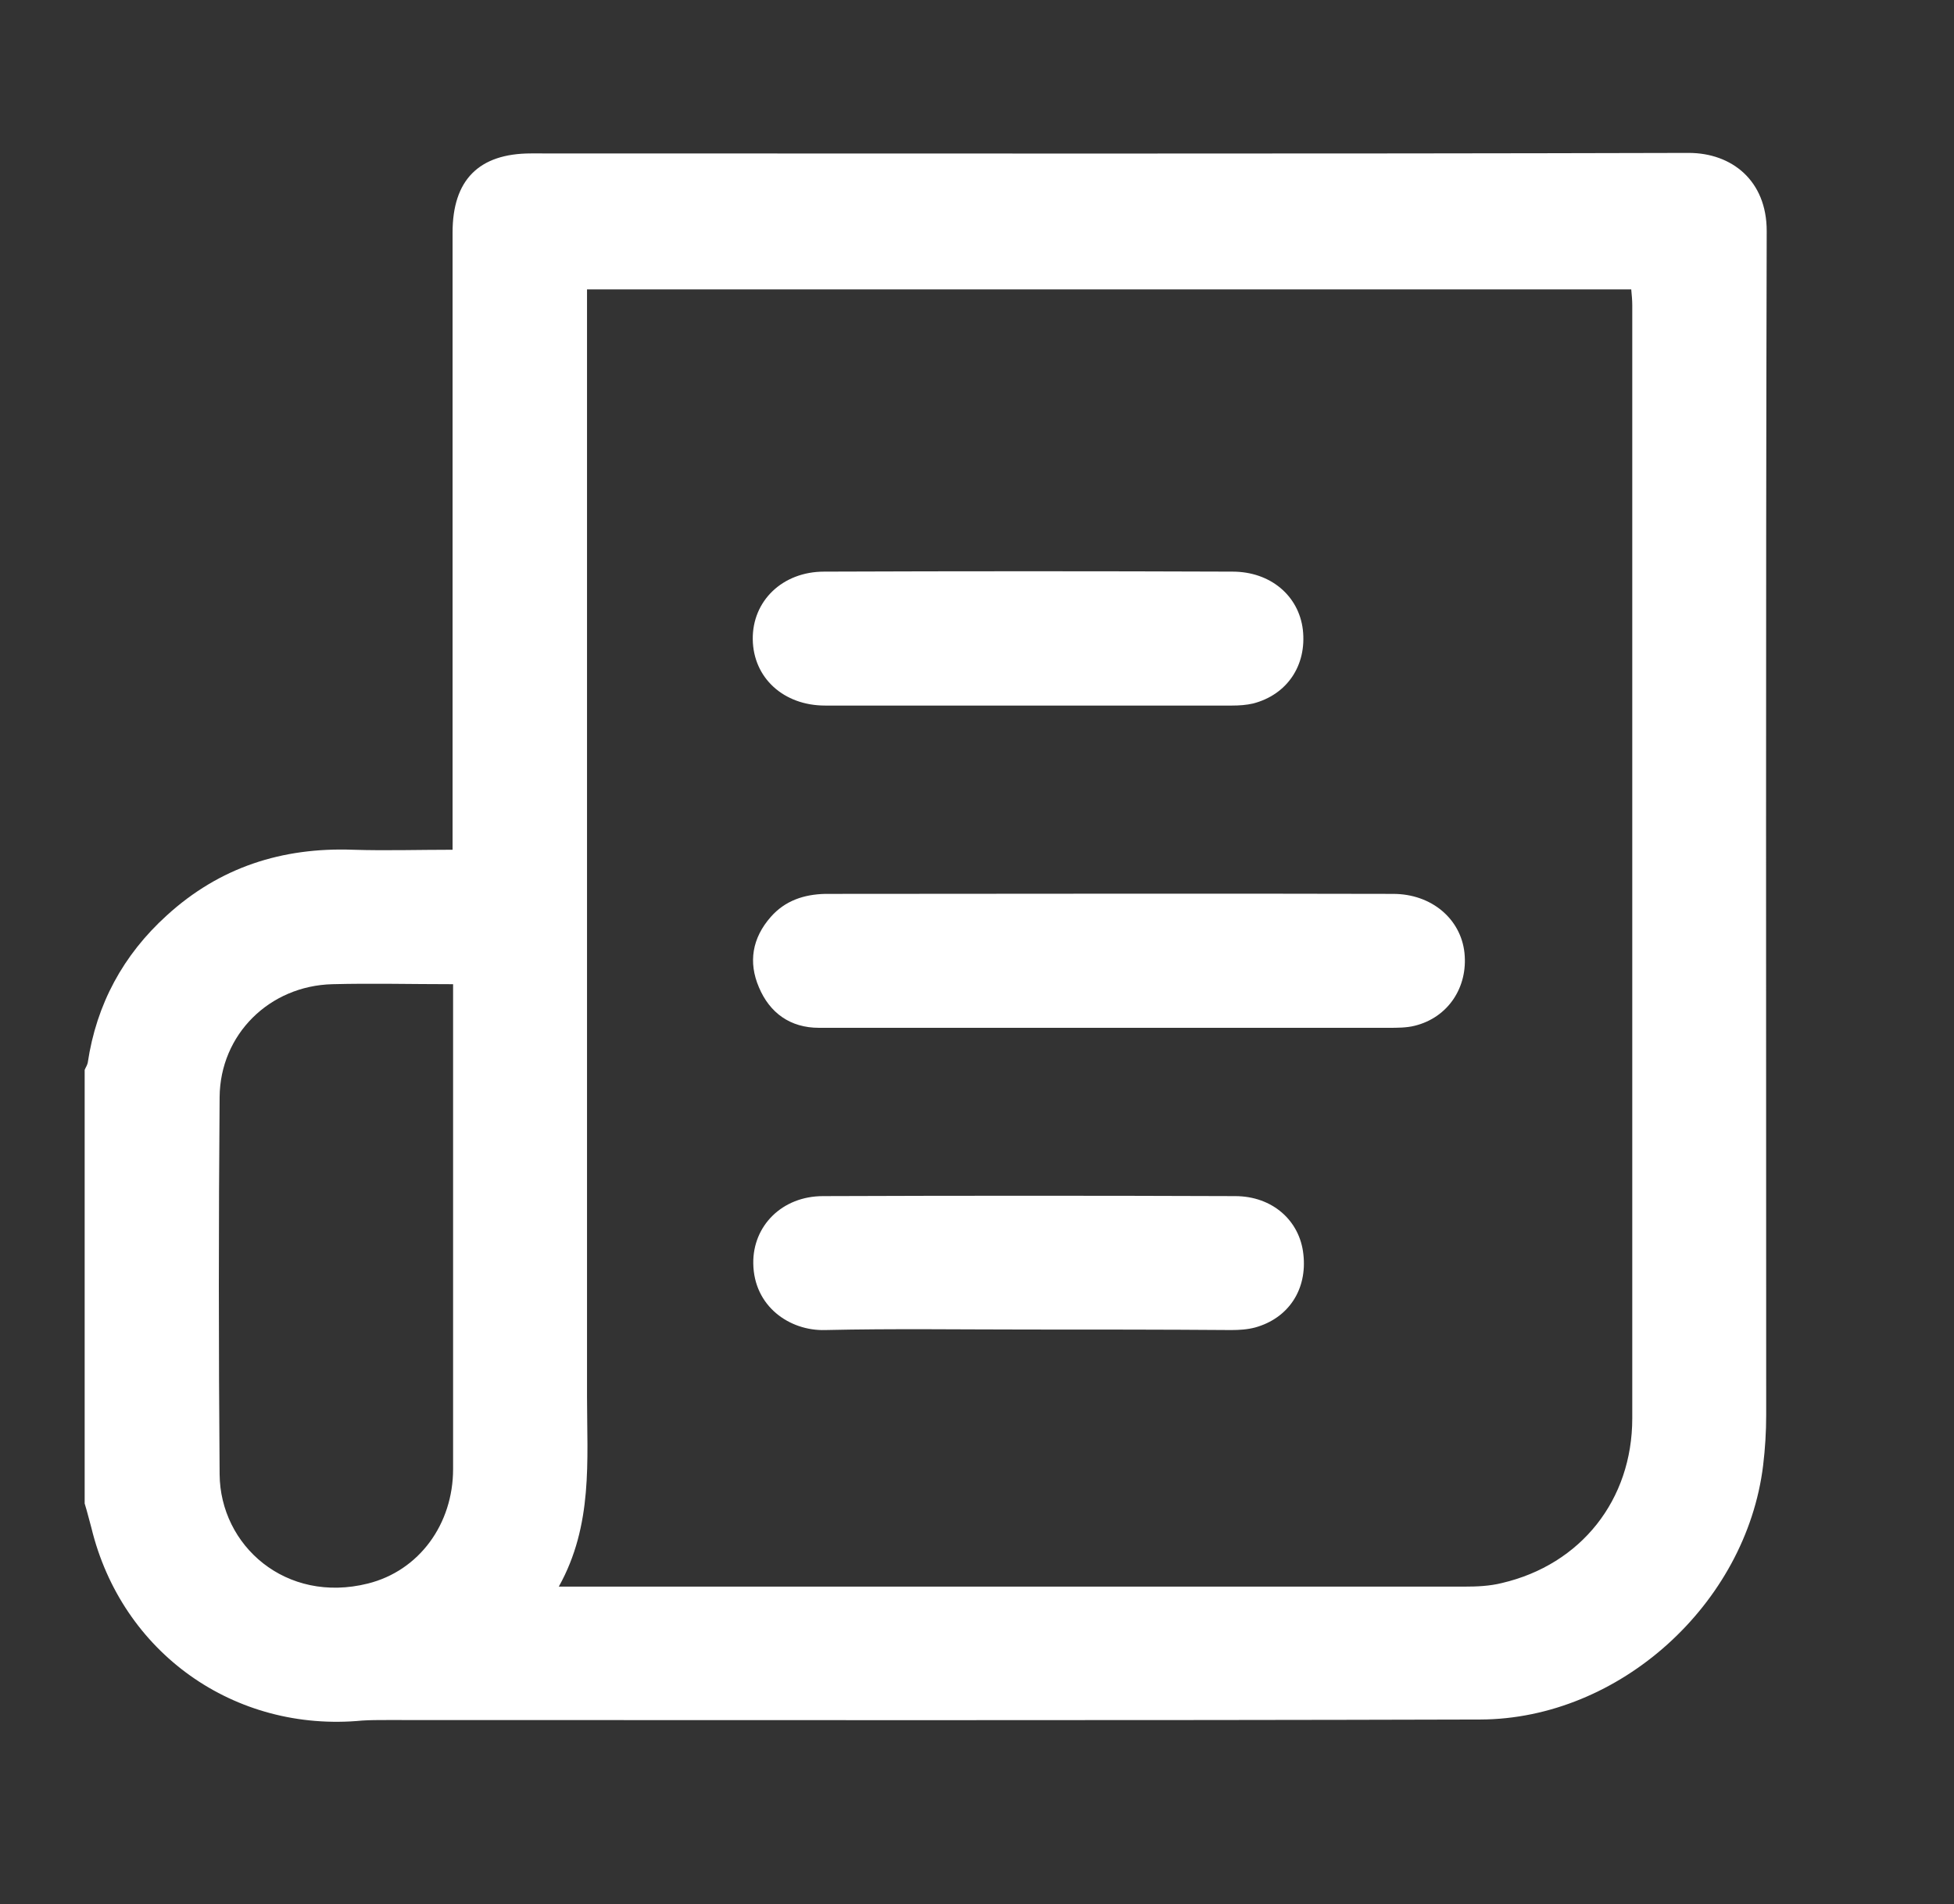
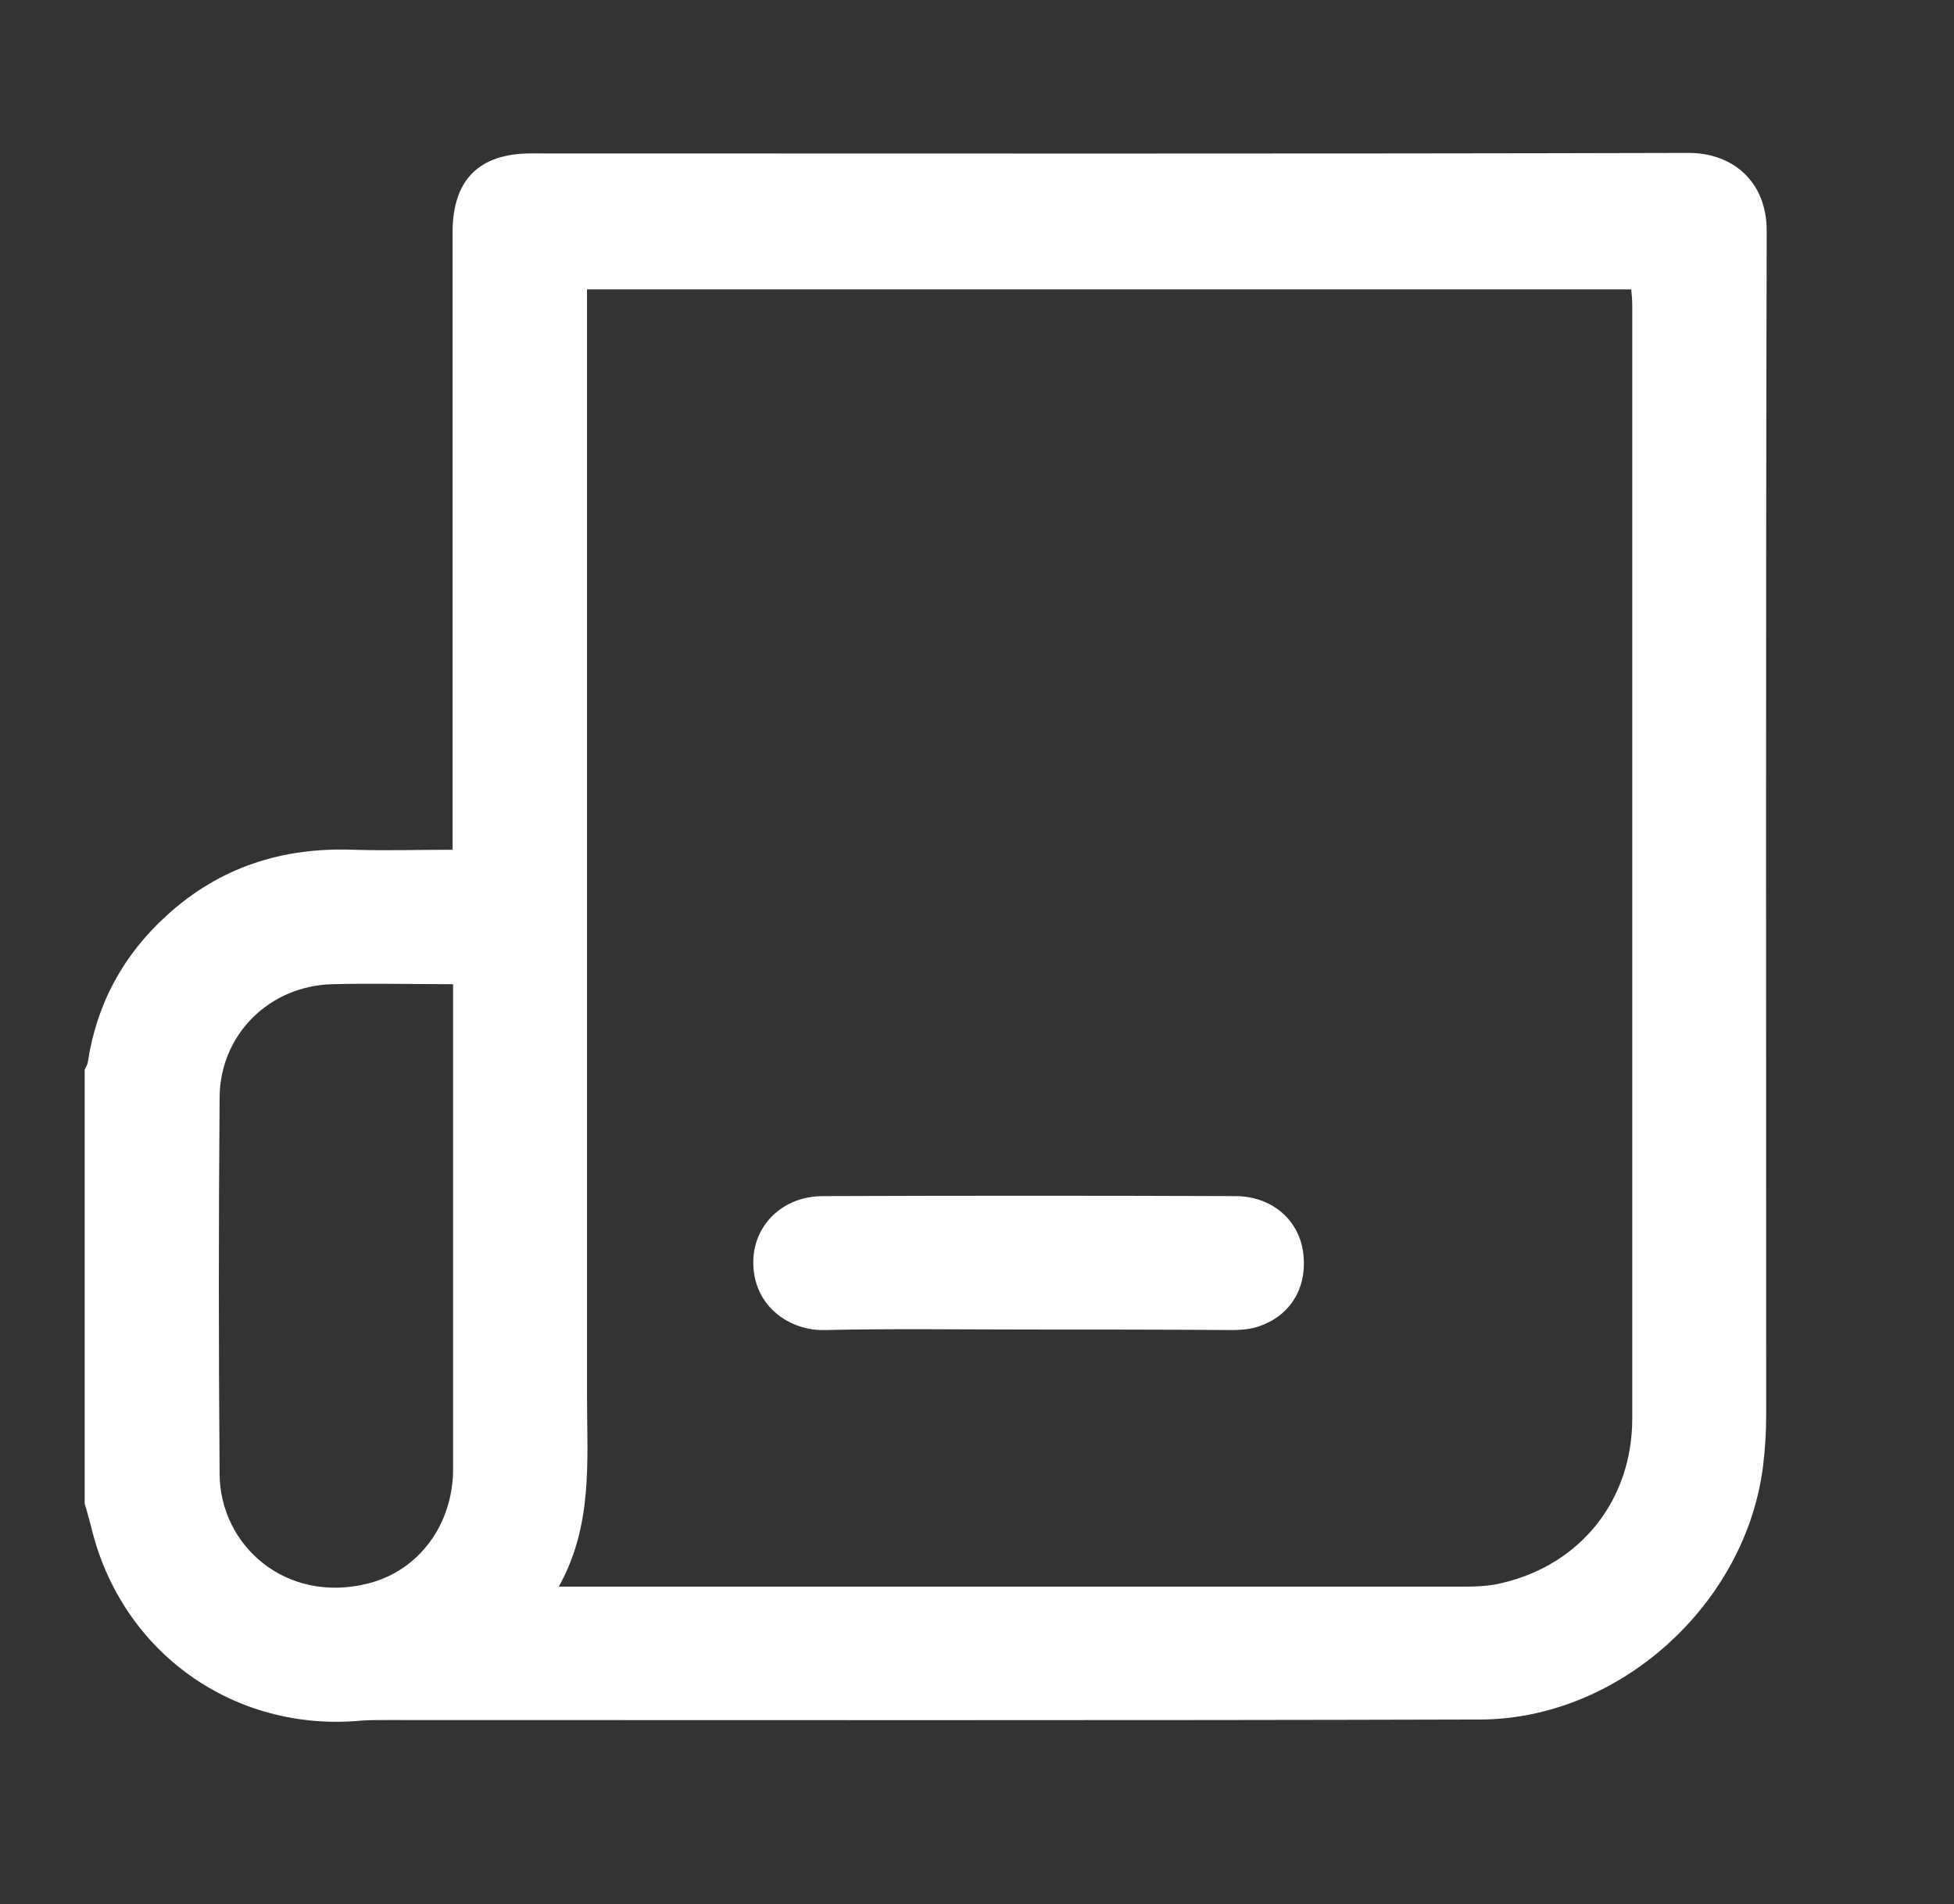
<svg xmlns="http://www.w3.org/2000/svg" version="1.1" id="Capa_1" x="0px" y="0px" viewBox="0 0 380.8 371.1" style="enable-background:new 0 0 380.8 371.1;" xml:space="preserve">
  <rect x="0" y="0" width="380.8" height="371.1" fill="#333333" stroke="none" />
  <style type="text/css">
	.st0{fill:#FFFFFF;}
</style>
  <path class="st0" d="M16.5,293c0-28.2,0-56.3,0-84.5c0.2-0.5,0.5-0.9,0.6-1.4c1.7-11.4,6.9-21,15.4-28.7  c10.3-9.4,22.5-13.3,36.3-12.8c6.4,0.2,12.7,0,19.4,0c0-1.6,0-2.8,0-4.1c0-38.7,0-77.4,0-116.2c0-10.2,5.1-15.4,15.3-15.4  c75.2,0,150.4,0.1,225.6-0.1c8.4,0,15.2,5.4,15.2,15.2c-0.2,76.9-0.1,153.8-0.1,230.7c0,3.3-0.2,6.6-0.6,9.9  c-3.3,27-28,49.4-55.1,49.5c-71,0.2-142.1,0.1-213.1,0.1c-1.6,0-3.2,0-4.8,0.1c-24.9,2.4-46.9-13.2-52.8-37.6  C17.4,296.3,17,294.6,16.5,293z M108.9,309.2c1.6,0,2.3,0,3.1,0c57.8,0,115.6,0,173.4,0c2.4,0,4.9-0.1,7.3-0.7  c15.4-3.6,25.4-16.2,25.4-32.1c0-72.3,0-144.6,0-216.9c0-1-0.1-2-0.2-3.1c-67.9,0-135.6,0-203.5,0c0,1.6,0,2.9,0,4.3  c0,70.5,0,141,0,211.5C114.4,284.6,115.6,297.2,108.9,309.2z M88.3,191.8c-8.2,0-15.8-0.2-23.5,0c-12.3,0.3-21.9,9.8-22,22  c-0.2,24.5-0.2,49,0,73.5c0.1,13.9,12.9,25.3,28.9,21.3c10-2.5,16.6-11.6,16.6-22.3c0-30.5,0-61,0-91.4  C88.3,194,88.3,193.1,88.3,191.8z" />
-   <path class="st0" d="M216.2,200.3c-18.9,0-37.7,0-56.6,0c-5.6,0-9.6-2.9-11.7-7.9c-2.1-4.9-1.3-9.6,2.3-13.7  c2.8-3.2,6.5-4.4,10.6-4.5c36.9,0,73.8-0.1,110.7,0c7.5,0,13.2,4.9,13.9,11.5c0.7,6.7-3.2,12.6-9.7,14.2c-1.6,0.4-3.4,0.4-5.1,0.4  C252.4,200.3,234.3,200.3,216.2,200.3C216.2,200.3,216.2,200.3,216.2,200.3z" />
-   <path class="st0" d="M200.5,137.5c-13.2,0-26.4,0-39.7,0c-8.1,0-14-5.4-14.1-12.9c-0.1-7.5,5.8-13.2,13.9-13.2  c26.6-0.1,53.1-0.1,79.6,0c7.4,0,12.9,4.7,13.7,11.3c0.8,7-3.1,12.7-9.7,14.4c-1.3,0.3-2.7,0.4-4.1,0.4  C226.9,137.5,213.7,137.5,200.5,137.5z" />
  <path class="st0" d="M200.5,259.1c-13.2,0-26.4-0.2-39.7,0.1c-6.9,0.2-13.9-4.6-14-13c-0.1-7.3,5.6-13.1,13.6-13.1  c26.8-0.1,53.5-0.1,80.3,0c7.3,0,12.6,4.8,13.3,11.3c0.8,6.9-2.9,12.5-9.4,14.3c-1.5,0.4-3.1,0.5-4.7,0.5  C226.7,259.1,213.6,259.1,200.5,259.1z" />
</svg>